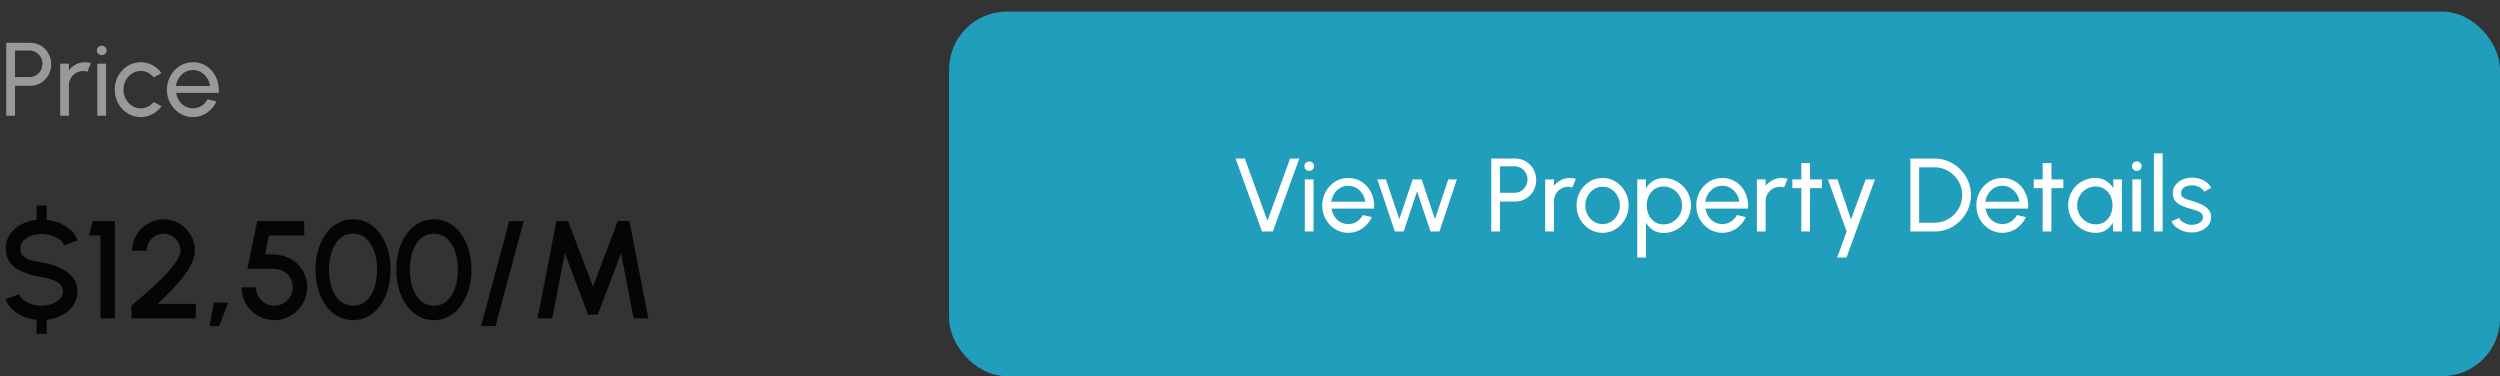
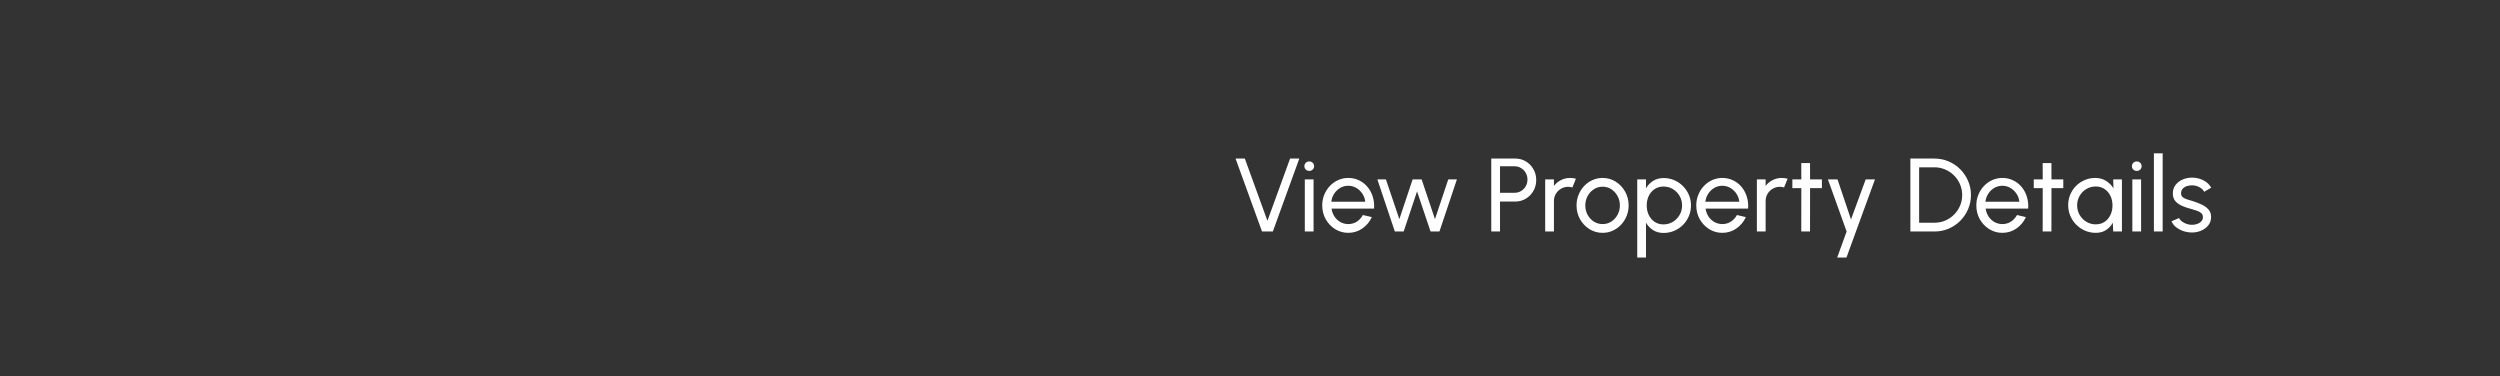
<svg xmlns="http://www.w3.org/2000/svg" width="432" height="65" viewBox="0 0 432 65" fill="none">
  <rect x="0" y="0" width="432" height="65" fill="#333333" stroke="none" />
-   <path d="M1.08 20V7.4H5.238C5.916 7.4 6.525 7.565 7.065 7.895C7.611 8.225 8.043 8.672 8.361 9.236C8.685 9.794 8.847 10.418 8.847 11.108C8.847 11.81 8.682 12.443 8.352 13.007C8.028 13.565 7.59 14.009 7.038 14.339C6.492 14.663 5.892 14.825 5.238 14.825H2.592V20H1.08ZM2.592 13.313H5.103C5.511 13.313 5.883 13.214 6.219 13.016C6.561 12.812 6.831 12.539 7.029 12.197C7.233 11.849 7.335 11.459 7.335 11.027C7.335 10.589 7.233 10.199 7.029 9.857C6.831 9.509 6.561 9.236 6.219 9.038C5.883 8.834 5.511 8.732 5.103 8.732H2.592V13.313ZM10.396 20V11H11.908V12.125C12.226 11.705 12.628 11.372 13.114 11.126C13.6 10.874 14.128 10.748 14.698 10.748C15.046 10.748 15.382 10.793 15.706 10.883L15.094 12.395C14.848 12.317 14.608 12.278 14.374 12.278C13.924 12.278 13.51 12.389 13.132 12.611C12.76 12.827 12.463 13.121 12.241 13.493C12.019 13.865 11.908 14.279 11.908 14.735V20H10.396ZM16.812 11H18.324V20H16.812V11ZM17.586 9.533C17.346 9.533 17.145 9.455 16.983 9.299C16.821 9.143 16.74 8.948 16.74 8.714C16.74 8.48 16.821 8.285 16.983 8.129C17.145 7.973 17.343 7.895 17.577 7.895C17.811 7.895 18.009 7.973 18.171 8.129C18.333 8.285 18.414 8.48 18.414 8.714C18.414 8.948 18.333 9.143 18.171 9.299C18.015 9.455 17.82 9.533 17.586 9.533ZM26.564 17.624L27.914 18.353C27.506 18.923 26.987 19.379 26.357 19.721C25.733 20.063 25.055 20.234 24.323 20.234C23.495 20.234 22.739 20.021 22.055 19.595C21.377 19.169 20.834 18.599 20.426 17.885C20.024 17.165 19.823 16.37 19.823 15.5C19.823 14.84 19.94 14.225 20.174 13.655C20.408 13.079 20.729 12.575 21.137 12.143C21.551 11.705 22.031 11.363 22.577 11.117C23.123 10.871 23.705 10.748 24.323 10.748C25.055 10.748 25.733 10.919 26.357 11.261C26.987 11.603 27.506 12.062 27.914 12.638L26.564 13.367C26.276 13.013 25.934 12.74 25.538 12.548C25.142 12.356 24.737 12.26 24.323 12.26C23.765 12.26 23.258 12.41 22.802 12.71C22.352 13.004 21.995 13.397 21.731 13.889C21.467 14.381 21.335 14.918 21.335 15.5C21.335 16.082 21.467 16.619 21.731 17.111C22.001 17.597 22.361 17.987 22.811 18.281C23.267 18.575 23.771 18.722 24.323 18.722C24.767 18.722 25.184 18.62 25.574 18.416C25.964 18.212 26.294 17.948 26.564 17.624ZM33.341 20.234C32.513 20.234 31.757 20.021 31.073 19.595C30.395 19.169 29.852 18.599 29.444 17.885C29.042 17.165 28.841 16.37 28.841 15.5C28.841 14.84 28.958 14.225 29.192 13.655C29.426 13.079 29.747 12.575 30.155 12.143C30.569 11.705 31.049 11.363 31.595 11.117C32.141 10.871 32.723 10.748 33.341 10.748C34.019 10.748 34.64 10.886 35.204 11.162C35.774 11.432 36.26 11.81 36.662 12.296C37.07 12.782 37.373 13.346 37.571 13.988C37.775 14.63 37.85 15.317 37.796 16.049H30.452C30.524 16.559 30.692 17.015 30.956 17.417C31.22 17.813 31.556 18.128 31.964 18.362C32.378 18.596 32.837 18.716 33.341 18.722C33.881 18.722 34.37 18.584 34.808 18.308C35.246 18.026 35.6 17.642 35.87 17.156L37.409 17.516C37.049 18.314 36.506 18.968 35.78 19.478C35.054 19.982 34.241 20.234 33.341 20.234ZM30.407 14.861H36.275C36.227 14.357 36.065 13.898 35.789 13.484C35.513 13.064 35.162 12.728 34.736 12.476C34.31 12.224 33.845 12.098 33.341 12.098C32.837 12.098 32.375 12.221 31.955 12.467C31.535 12.713 31.187 13.046 30.911 13.466C30.641 13.88 30.473 14.345 30.407 14.861Z" fill="#999999" />
-   <path d="M7.188 40.432C6.548 40.424 5.948 40.528 5.388 40.744C4.836 40.952 4.384 41.24 4.032 41.608C3.68 41.976 3.504 42.404 3.504 42.892C3.504 43.492 3.668 43.948 3.996 44.26C4.324 44.572 4.764 44.804 5.316 44.956C5.876 45.1 6.5 45.232 7.188 45.352C8.292 45.528 9.312 45.82 10.248 46.228C11.192 46.636 11.948 47.18 12.516 47.86C13.092 48.532 13.38 49.36 13.38 50.344C13.38 51.248 13.14 52.052 12.66 52.756C12.18 53.452 11.536 54.016 10.728 54.448C9.928 54.872 9.044 55.14 8.076 55.252V57.688H6.312V55.252C5.504 55.172 4.736 54.98 4.008 54.676C3.288 54.372 2.66 53.968 2.124 53.464C1.588 52.96 1.2 52.376 0.96 51.712L3.3 50.836C3.436 51.22 3.696 51.564 4.08 51.868C4.472 52.164 4.936 52.396 5.472 52.564C6.016 52.732 6.588 52.816 7.188 52.816C7.828 52.816 8.428 52.712 8.988 52.504C9.556 52.296 10.012 52.008 10.356 51.64C10.708 51.272 10.884 50.84 10.884 50.344C10.884 49.832 10.7 49.412 10.332 49.084C9.972 48.756 9.508 48.496 8.94 48.304C8.38 48.112 7.796 47.968 7.188 47.872C6.012 47.68 4.956 47.4 4.02 47.032C3.092 46.664 2.356 46.148 1.812 45.484C1.276 44.82 1.008 43.956 1.008 42.892C1.008 41.988 1.248 41.184 1.728 40.48C2.208 39.776 2.848 39.212 3.648 38.788C4.456 38.356 5.344 38.088 6.312 37.984V35.512H8.076V37.984C8.86 38.064 9.612 38.256 10.332 38.56C11.06 38.864 11.696 39.268 12.24 39.772C12.784 40.268 13.18 40.86 13.428 41.548L11.064 42.4C10.928 42.008 10.668 41.668 10.284 41.38C9.9 41.084 9.436 40.852 8.892 40.684C8.356 40.516 7.788 40.432 7.188 40.432ZM17.355 55V40.696H15.351L16.035 38.2H19.851V55H17.355ZM22.733 55V52.78C23.301 52.308 23.953 51.76 24.689 51.136C25.425 50.504 26.173 49.836 26.933 49.132C27.693 48.42 28.393 47.712 29.033 47.008C29.673 46.296 30.189 45.624 30.581 44.992C30.981 44.352 31.181 43.796 31.181 43.324C31.181 42.788 31.049 42.3 30.785 41.86C30.529 41.412 30.181 41.056 29.741 40.792C29.301 40.52 28.813 40.384 28.277 40.384C27.741 40.384 27.249 40.52 26.801 40.792C26.361 41.056 26.005 41.412 25.733 41.86C25.469 42.3 25.337 42.788 25.337 43.324H22.841C22.841 42.308 23.089 41.392 23.585 40.576C24.089 39.752 24.749 39.1 25.565 38.62C26.389 38.132 27.293 37.888 28.277 37.888C29.269 37.888 30.173 38.132 30.989 38.62C31.805 39.108 32.457 39.764 32.945 40.588C33.433 41.404 33.677 42.316 33.677 43.324C33.677 43.884 33.561 44.46 33.329 45.052C33.097 45.644 32.773 46.248 32.357 46.864C31.949 47.48 31.473 48.104 30.929 48.736C30.385 49.368 29.801 50 29.177 50.632C28.553 51.264 27.917 51.888 27.269 52.504H33.821V55H22.733ZM36.21 56.344L36.954 52.288H39.45L37.866 56.344H36.21ZM47.414 55.312C46.35 55.312 45.386 55.056 44.522 54.544C43.666 54.024 42.986 53.336 42.482 52.48C41.986 51.616 41.738 50.672 41.738 49.648H44.234C44.234 50.232 44.378 50.764 44.666 51.244C44.954 51.724 45.338 52.108 45.818 52.396C46.298 52.676 46.83 52.816 47.414 52.816C47.99 52.816 48.518 52.676 48.998 52.396C49.478 52.108 49.862 51.724 50.15 51.244C50.438 50.764 50.582 50.232 50.582 49.648C50.582 49.064 50.45 48.532 50.186 48.052C49.922 47.564 49.526 47.176 48.998 46.888C48.47 46.592 47.798 46.444 46.982 46.444H42.746L44.45 38.2H52.574V40.696H46.478L45.818 43.948L47.27 43.972C48.414 43.996 49.418 44.26 50.282 44.764C51.154 45.26 51.838 45.932 52.334 46.78C52.83 47.62 53.078 48.576 53.078 49.648C53.078 50.424 52.93 51.156 52.634 51.844C52.338 52.524 51.93 53.124 51.41 53.644C50.898 54.164 50.298 54.572 49.61 54.868C48.93 55.164 48.198 55.312 47.414 55.312ZM61.025 55.312C60.033 55.312 59.137 55.088 58.337 54.64C57.545 54.184 56.861 53.556 56.285 52.756C55.709 51.956 55.269 51.032 54.965 49.984C54.661 48.928 54.509 47.8 54.509 46.6C54.509 45.4 54.661 44.272 54.965 43.216C55.269 42.16 55.709 41.236 56.285 40.444C56.861 39.644 57.545 39.02 58.337 38.572C59.137 38.116 60.033 37.888 61.025 37.888C62.001 37.888 62.889 38.116 63.689 38.572C64.489 39.02 65.169 39.644 65.729 40.444C66.297 41.236 66.733 42.16 67.037 43.216C67.341 44.272 67.493 45.4 67.493 46.6C67.493 47.8 67.341 48.928 67.037 49.984C66.733 51.032 66.297 51.956 65.729 52.756C65.169 53.556 64.489 54.184 63.689 54.64C62.889 55.088 62.001 55.312 61.025 55.312ZM61.025 52.816C61.945 52.816 62.709 52.528 63.317 51.952C63.933 51.368 64.393 50.604 64.697 49.66C65.001 48.716 65.153 47.696 65.153 46.6C65.153 45.448 64.993 44.404 64.673 43.468C64.361 42.524 63.897 41.776 63.281 41.224C62.673 40.664 61.921 40.384 61.025 40.384C60.313 40.384 59.693 40.552 59.165 40.888C58.645 41.224 58.213 41.684 57.869 42.268C57.533 42.852 57.277 43.516 57.101 44.26C56.933 45.004 56.849 45.784 56.849 46.6C56.849 47.696 57.005 48.716 57.317 49.66C57.629 50.604 58.093 51.368 58.709 51.952C59.333 52.528 60.105 52.816 61.025 52.816ZM74.994 55.312C74.002 55.312 73.106 55.088 72.306 54.64C71.514 54.184 70.83 53.556 70.254 52.756C69.678 51.956 69.238 51.032 68.934 49.984C68.63 48.928 68.478 47.8 68.478 46.6C68.478 45.4 68.63 44.272 68.934 43.216C69.238 42.16 69.678 41.236 70.254 40.444C70.83 39.644 71.514 39.02 72.306 38.572C73.106 38.116 74.002 37.888 74.994 37.888C75.97 37.888 76.858 38.116 77.658 38.572C78.458 39.02 79.138 39.644 79.698 40.444C80.266 41.236 80.702 42.16 81.006 43.216C81.31 44.272 81.462 45.4 81.462 46.6C81.462 47.8 81.31 48.928 81.006 49.984C80.702 51.032 80.266 51.956 79.698 52.756C79.138 53.556 78.458 54.184 77.658 54.64C76.858 55.088 75.97 55.312 74.994 55.312ZM74.994 52.816C75.914 52.816 76.678 52.528 77.286 51.952C77.902 51.368 78.362 50.604 78.666 49.66C78.97 48.716 79.122 47.696 79.122 46.6C79.122 45.448 78.962 44.404 78.642 43.468C78.33 42.524 77.866 41.776 77.25 41.224C76.642 40.664 75.89 40.384 74.994 40.384C74.282 40.384 73.662 40.552 73.134 40.888C72.614 41.224 72.182 41.684 71.838 42.268C71.502 42.852 71.246 43.516 71.07 44.26C70.902 45.004 70.818 45.784 70.818 46.6C70.818 47.696 70.974 48.716 71.286 49.66C71.598 50.604 72.062 51.368 72.678 51.952C73.302 52.528 74.074 52.816 74.994 52.816ZM90.488 38.2L85.628 56.344H83.132L87.992 38.2H90.488ZM92.893 55L96.145 38.2H98.161L102.469 49.516L106.753 38.2H108.769L112.033 55H109.489L107.317 43.756L103.297 54.364H101.617L97.609 43.756L95.437 55H92.893Z" fill="#050505" />
-   <rect x="164" y="2" width="268" height="63" rx="10" fill="#219EBC" />
  <path d="M218.076 40L213.504 27.4H215.106L219.012 38.155L222.927 27.4H224.52L219.948 40H218.076ZM225.471 31H226.983V40H225.471V31ZM226.245 29.533C226.005 29.533 225.804 29.455 225.642 29.299C225.48 29.143 225.399 28.948 225.399 28.714C225.399 28.48 225.48 28.285 225.642 28.129C225.804 27.973 226.002 27.895 226.236 27.895C226.47 27.895 226.668 27.973 226.83 28.129C226.992 28.285 227.073 28.48 227.073 28.714C227.073 28.948 226.992 29.143 226.83 29.299C226.674 29.455 226.479 29.533 226.245 29.533ZM232.981 40.234C232.153 40.234 231.397 40.021 230.713 39.595C230.035 39.169 229.492 38.599 229.084 37.885C228.682 37.165 228.481 36.37 228.481 35.5C228.481 34.84 228.598 34.225 228.832 33.655C229.066 33.079 229.387 32.575 229.795 32.143C230.209 31.705 230.689 31.363 231.235 31.117C231.781 30.871 232.363 30.748 232.981 30.748C233.659 30.748 234.28 30.886 234.844 31.162C235.414 31.432 235.9 31.81 236.302 32.296C236.71 32.782 237.013 33.346 237.211 33.988C237.415 34.63 237.49 35.317 237.436 36.049H230.092C230.164 36.559 230.332 37.015 230.596 37.417C230.86 37.813 231.196 38.128 231.604 38.362C232.018 38.596 232.477 38.716 232.981 38.722C233.521 38.722 234.01 38.584 234.448 38.308C234.886 38.026 235.24 37.642 235.51 37.156L237.049 37.516C236.689 38.314 236.146 38.968 235.42 39.478C234.694 39.982 233.881 40.234 232.981 40.234ZM230.047 34.861H235.915C235.867 34.357 235.705 33.898 235.429 33.484C235.153 33.064 234.802 32.728 234.376 32.476C233.95 32.224 233.485 32.098 232.981 32.098C232.477 32.098 232.015 32.221 231.595 32.467C231.175 32.713 230.827 33.046 230.551 33.466C230.281 33.88 230.113 34.345 230.047 34.861ZM242.554 40H241.024L238.009 31H239.485L241.807 37.867L244.102 31H245.659L247.963 37.867L250.258 31H251.752L248.737 40H247.198L244.867 33.07L242.554 40ZM257.691 40V27.4H261.849C262.527 27.4 263.136 27.565 263.676 27.895C264.222 28.225 264.654 28.672 264.972 29.236C265.296 29.794 265.458 30.418 265.458 31.108C265.458 31.81 265.293 32.443 264.963 33.007C264.639 33.565 264.201 34.009 263.649 34.339C263.103 34.663 262.503 34.825 261.849 34.825H259.203V40H257.691ZM259.203 33.313H261.714C262.122 33.313 262.494 33.214 262.83 33.016C263.172 32.812 263.442 32.539 263.64 32.197C263.844 31.849 263.946 31.459 263.946 31.027C263.946 30.589 263.844 30.199 263.64 29.857C263.442 29.509 263.172 29.236 262.83 29.038C262.494 28.834 262.122 28.732 261.714 28.732H259.203V33.313ZM267.008 40V31H268.52V32.125C268.838 31.705 269.24 31.372 269.726 31.126C270.212 30.874 270.74 30.748 271.31 30.748C271.658 30.748 271.994 30.793 272.318 30.883L271.706 32.395C271.46 32.317 271.22 32.278 270.986 32.278C270.536 32.278 270.122 32.389 269.744 32.611C269.372 32.827 269.075 33.121 268.853 33.493C268.631 33.865 268.52 34.279 268.52 34.735V40H267.008ZM276.927 40.234C276.099 40.234 275.343 40.021 274.659 39.595C273.981 39.169 273.438 38.599 273.03 37.885C272.628 37.165 272.427 36.37 272.427 35.5C272.427 34.84 272.544 34.225 272.778 33.655C273.012 33.079 273.333 32.575 273.741 32.143C274.155 31.705 274.635 31.363 275.181 31.117C275.727 30.871 276.309 30.748 276.927 30.748C277.755 30.748 278.508 30.961 279.186 31.387C279.87 31.813 280.413 32.386 280.815 33.106C281.223 33.826 281.427 34.624 281.427 35.5C281.427 36.154 281.31 36.766 281.076 37.336C280.842 37.906 280.518 38.41 280.104 38.848C279.696 39.28 279.219 39.619 278.673 39.865C278.133 40.111 277.551 40.234 276.927 40.234ZM276.927 38.722C277.491 38.722 277.998 38.575 278.448 38.281C278.904 37.981 279.261 37.588 279.519 37.102C279.783 36.61 279.915 36.076 279.915 35.5C279.915 34.912 279.78 34.372 279.51 33.88C279.246 33.388 278.889 32.995 278.439 32.701C277.989 32.407 277.485 32.26 276.927 32.26C276.363 32.26 275.856 32.41 275.406 32.71C274.956 33.004 274.599 33.397 274.335 33.889C274.071 34.381 273.939 34.918 273.939 35.5C273.939 36.1 274.074 36.646 274.344 37.138C274.614 37.624 274.977 38.011 275.433 38.299C275.889 38.581 276.387 38.722 276.927 38.722ZM284.428 44.5H282.916V31H284.428V32.539C284.734 32.011 285.142 31.585 285.652 31.261C286.162 30.931 286.768 30.766 287.47 30.766C288.124 30.766 288.736 30.889 289.306 31.135C289.882 31.381 290.386 31.723 290.818 32.161C291.25 32.593 291.589 33.094 291.835 33.664C292.081 34.234 292.204 34.846 292.204 35.5C292.204 36.154 292.081 36.769 291.835 37.345C291.589 37.921 291.25 38.428 290.818 38.866C290.386 39.298 289.882 39.637 289.306 39.883C288.736 40.129 288.124 40.252 287.47 40.252C286.768 40.252 286.162 40.09 285.652 39.766C285.142 39.436 284.734 39.007 284.428 38.479V44.5ZM287.452 32.233C286.87 32.233 286.36 32.38 285.922 32.674C285.484 32.968 285.145 33.361 284.905 33.853C284.671 34.345 284.554 34.894 284.554 35.5C284.554 36.1 284.671 36.649 284.905 37.147C285.145 37.645 285.481 38.041 285.913 38.335C286.351 38.629 286.864 38.776 287.452 38.776C288.034 38.776 288.568 38.632 289.054 38.344C289.54 38.05 289.93 37.657 290.224 37.165C290.518 36.667 290.665 36.112 290.665 35.5C290.665 34.9 290.521 34.354 290.233 33.862C289.945 33.364 289.558 32.968 289.072 32.674C288.586 32.38 288.046 32.233 287.452 32.233ZM297.616 40.234C296.788 40.234 296.032 40.021 295.348 39.595C294.67 39.169 294.127 38.599 293.719 37.885C293.317 37.165 293.116 36.37 293.116 35.5C293.116 34.84 293.233 34.225 293.467 33.655C293.701 33.079 294.022 32.575 294.43 32.143C294.844 31.705 295.324 31.363 295.87 31.117C296.416 30.871 296.998 30.748 297.616 30.748C298.294 30.748 298.915 30.886 299.479 31.162C300.049 31.432 300.535 31.81 300.937 32.296C301.345 32.782 301.648 33.346 301.846 33.988C302.05 34.63 302.125 35.317 302.071 36.049H294.727C294.799 36.559 294.967 37.015 295.231 37.417C295.495 37.813 295.831 38.128 296.239 38.362C296.653 38.596 297.112 38.716 297.616 38.722C298.156 38.722 298.645 38.584 299.083 38.308C299.521 38.026 299.875 37.642 300.145 37.156L301.684 37.516C301.324 38.314 300.781 38.968 300.055 39.478C299.329 39.982 298.516 40.234 297.616 40.234ZM294.682 34.861H300.55C300.502 34.357 300.34 33.898 300.064 33.484C299.788 33.064 299.437 32.728 299.011 32.476C298.585 32.224 298.12 32.098 297.616 32.098C297.112 32.098 296.65 32.221 296.23 32.467C295.81 32.713 295.462 33.046 295.186 33.466C294.916 33.88 294.748 34.345 294.682 34.861ZM303.588 40V31H305.1V32.125C305.418 31.705 305.82 31.372 306.306 31.126C306.792 30.874 307.32 30.748 307.89 30.748C308.238 30.748 308.574 30.793 308.898 30.883L308.286 32.395C308.04 32.317 307.8 32.278 307.566 32.278C307.116 32.278 306.702 32.389 306.324 32.611C305.952 32.827 305.655 33.121 305.433 33.493C305.211 33.865 305.1 34.279 305.1 34.735V40H303.588ZM314.824 32.512H312.781L312.772 40H311.26L311.269 32.512H309.721V31H311.269L311.26 28.174H312.772L312.781 31H314.824V32.512ZM322.391 31H323.993L319.07 44.5H317.468L319.097 40L315.866 31H317.522L319.853 37.921L322.391 31ZM330.113 40V27.4H334.28C335.15 27.4 335.966 27.565 336.728 27.895C337.49 28.219 338.159 28.672 338.735 29.254C339.311 29.83 339.761 30.499 340.085 31.261C340.415 32.017 340.58 32.83 340.58 33.7C340.58 34.57 340.415 35.386 340.085 36.148C339.761 36.904 339.311 37.573 338.735 38.155C338.159 38.731 337.49 39.184 336.728 39.514C335.966 39.838 335.15 40 334.28 40H330.113ZM331.625 38.488H334.28C334.94 38.488 335.558 38.365 336.134 38.119C336.716 37.867 337.226 37.522 337.664 37.084C338.102 36.646 338.444 36.139 338.69 35.563C338.942 34.981 339.068 34.36 339.068 33.7C339.068 33.04 338.942 32.422 338.69 31.846C338.444 31.264 338.099 30.754 337.655 30.316C337.217 29.878 336.71 29.536 336.134 29.29C335.558 29.038 334.94 28.912 334.28 28.912H331.625V38.488ZM346.009 40.234C345.181 40.234 344.425 40.021 343.741 39.595C343.063 39.169 342.52 38.599 342.112 37.885C341.71 37.165 341.509 36.37 341.509 35.5C341.509 34.84 341.626 34.225 341.86 33.655C342.094 33.079 342.415 32.575 342.823 32.143C343.237 31.705 343.717 31.363 344.263 31.117C344.809 30.871 345.391 30.748 346.009 30.748C346.687 30.748 347.308 30.886 347.872 31.162C348.442 31.432 348.928 31.81 349.33 32.296C349.738 32.782 350.041 33.346 350.239 33.988C350.443 34.63 350.518 35.317 350.464 36.049H343.12C343.192 36.559 343.36 37.015 343.624 37.417C343.888 37.813 344.224 38.128 344.632 38.362C345.046 38.596 345.505 38.716 346.009 38.722C346.549 38.722 347.038 38.584 347.476 38.308C347.914 38.026 348.268 37.642 348.538 37.156L350.077 37.516C349.717 38.314 349.174 38.968 348.448 39.478C347.722 39.982 346.909 40.234 346.009 40.234ZM343.075 34.861H348.943C348.895 34.357 348.733 33.898 348.457 33.484C348.181 33.064 347.83 32.728 347.404 32.476C346.978 32.224 346.513 32.098 346.009 32.098C345.505 32.098 345.043 32.221 344.623 32.467C344.203 32.713 343.855 33.046 343.579 33.466C343.309 33.88 343.141 34.345 343.075 34.861ZM356.537 32.512H354.494L354.485 40H352.973L352.982 32.512H351.434V31H352.982L352.973 28.174H354.485L354.494 31H356.537V32.512ZM365.158 31H366.67V40H365.158L365.095 38.479C364.813 39.001 364.423 39.424 363.925 39.748C363.433 40.072 362.845 40.234 362.161 40.234C361.501 40.234 360.883 40.111 360.307 39.865C359.731 39.613 359.221 39.268 358.777 38.83C358.339 38.386 357.997 37.876 357.751 37.3C357.505 36.724 357.382 36.103 357.382 35.437C357.382 34.795 357.502 34.189 357.742 33.619C357.982 33.049 358.315 32.551 358.741 32.125C359.173 31.693 359.671 31.357 360.235 31.117C360.799 30.871 361.405 30.748 362.053 30.748C362.761 30.748 363.382 30.916 363.916 31.252C364.45 31.582 364.882 32.011 365.212 32.539L365.158 31ZM362.134 38.767C362.728 38.767 363.241 38.623 363.673 38.335C364.111 38.041 364.447 37.645 364.681 37.147C364.921 36.649 365.041 36.1 365.041 35.5C365.041 34.888 364.921 34.336 364.681 33.844C364.441 33.346 364.102 32.953 363.664 32.665C363.232 32.371 362.722 32.224 362.134 32.224C361.54 32.224 361 32.371 360.514 32.665C360.028 32.959 359.641 33.355 359.353 33.853C359.071 34.345 358.93 34.894 358.93 35.5C358.93 36.106 359.077 36.658 359.371 37.156C359.665 37.648 360.055 38.041 360.541 38.335C361.027 38.623 361.558 38.767 362.134 38.767ZM368.469 31H369.981V40H368.469V31ZM369.243 29.533C369.003 29.533 368.802 29.455 368.64 29.299C368.478 29.143 368.397 28.948 368.397 28.714C368.397 28.48 368.478 28.285 368.64 28.129C368.802 27.973 369 27.895 369.234 27.895C369.468 27.895 369.666 27.973 369.828 28.129C369.99 28.285 370.071 28.48 370.071 28.714C370.071 28.948 369.99 29.143 369.828 29.299C369.672 29.455 369.477 29.533 369.243 29.533ZM372.195 40V26.5H373.707V40H372.195ZM378.614 40.171C378.128 40.153 377.654 40.063 377.192 39.901C376.736 39.733 376.334 39.508 375.986 39.226C375.644 38.938 375.395 38.608 375.239 38.236L376.535 37.678C376.625 37.882 376.787 38.074 377.021 38.254C377.255 38.434 377.525 38.578 377.831 38.686C378.137 38.794 378.446 38.848 378.758 38.848C379.088 38.848 379.397 38.797 379.685 38.695C379.973 38.593 380.207 38.443 380.387 38.245C380.573 38.041 380.666 37.798 380.666 37.516C380.666 37.216 380.564 36.982 380.36 36.814C380.162 36.64 379.91 36.505 379.604 36.409C379.304 36.307 378.998 36.211 378.686 36.121C378.068 35.965 377.516 35.779 377.03 35.563C376.544 35.341 376.16 35.062 375.878 34.726C375.602 34.384 375.464 33.949 375.464 33.421C375.464 32.863 375.617 32.38 375.923 31.972C376.235 31.564 376.643 31.249 377.147 31.027C377.651 30.805 378.191 30.694 378.767 30.694C379.493 30.694 380.156 30.85 380.756 31.162C381.356 31.474 381.803 31.897 382.097 32.431L380.882 33.142C380.78 32.926 380.624 32.737 380.414 32.575C380.204 32.407 379.964 32.275 379.694 32.179C379.424 32.083 379.148 32.032 378.866 32.026C378.518 32.014 378.191 32.059 377.885 32.161C377.585 32.263 377.342 32.419 377.156 32.629C376.976 32.833 376.886 33.088 376.886 33.394C376.886 33.694 376.982 33.922 377.174 34.078C377.372 34.234 377.627 34.36 377.939 34.456C378.257 34.546 378.602 34.651 378.974 34.771C379.52 34.945 380.03 35.146 380.504 35.374C380.978 35.602 381.359 35.887 381.647 36.229C381.941 36.571 382.085 36.994 382.079 37.498C382.079 38.05 381.914 38.533 381.584 38.947C381.254 39.355 380.825 39.667 380.297 39.883C379.775 40.099 379.214 40.195 378.614 40.171Z" fill="white" />
</svg>